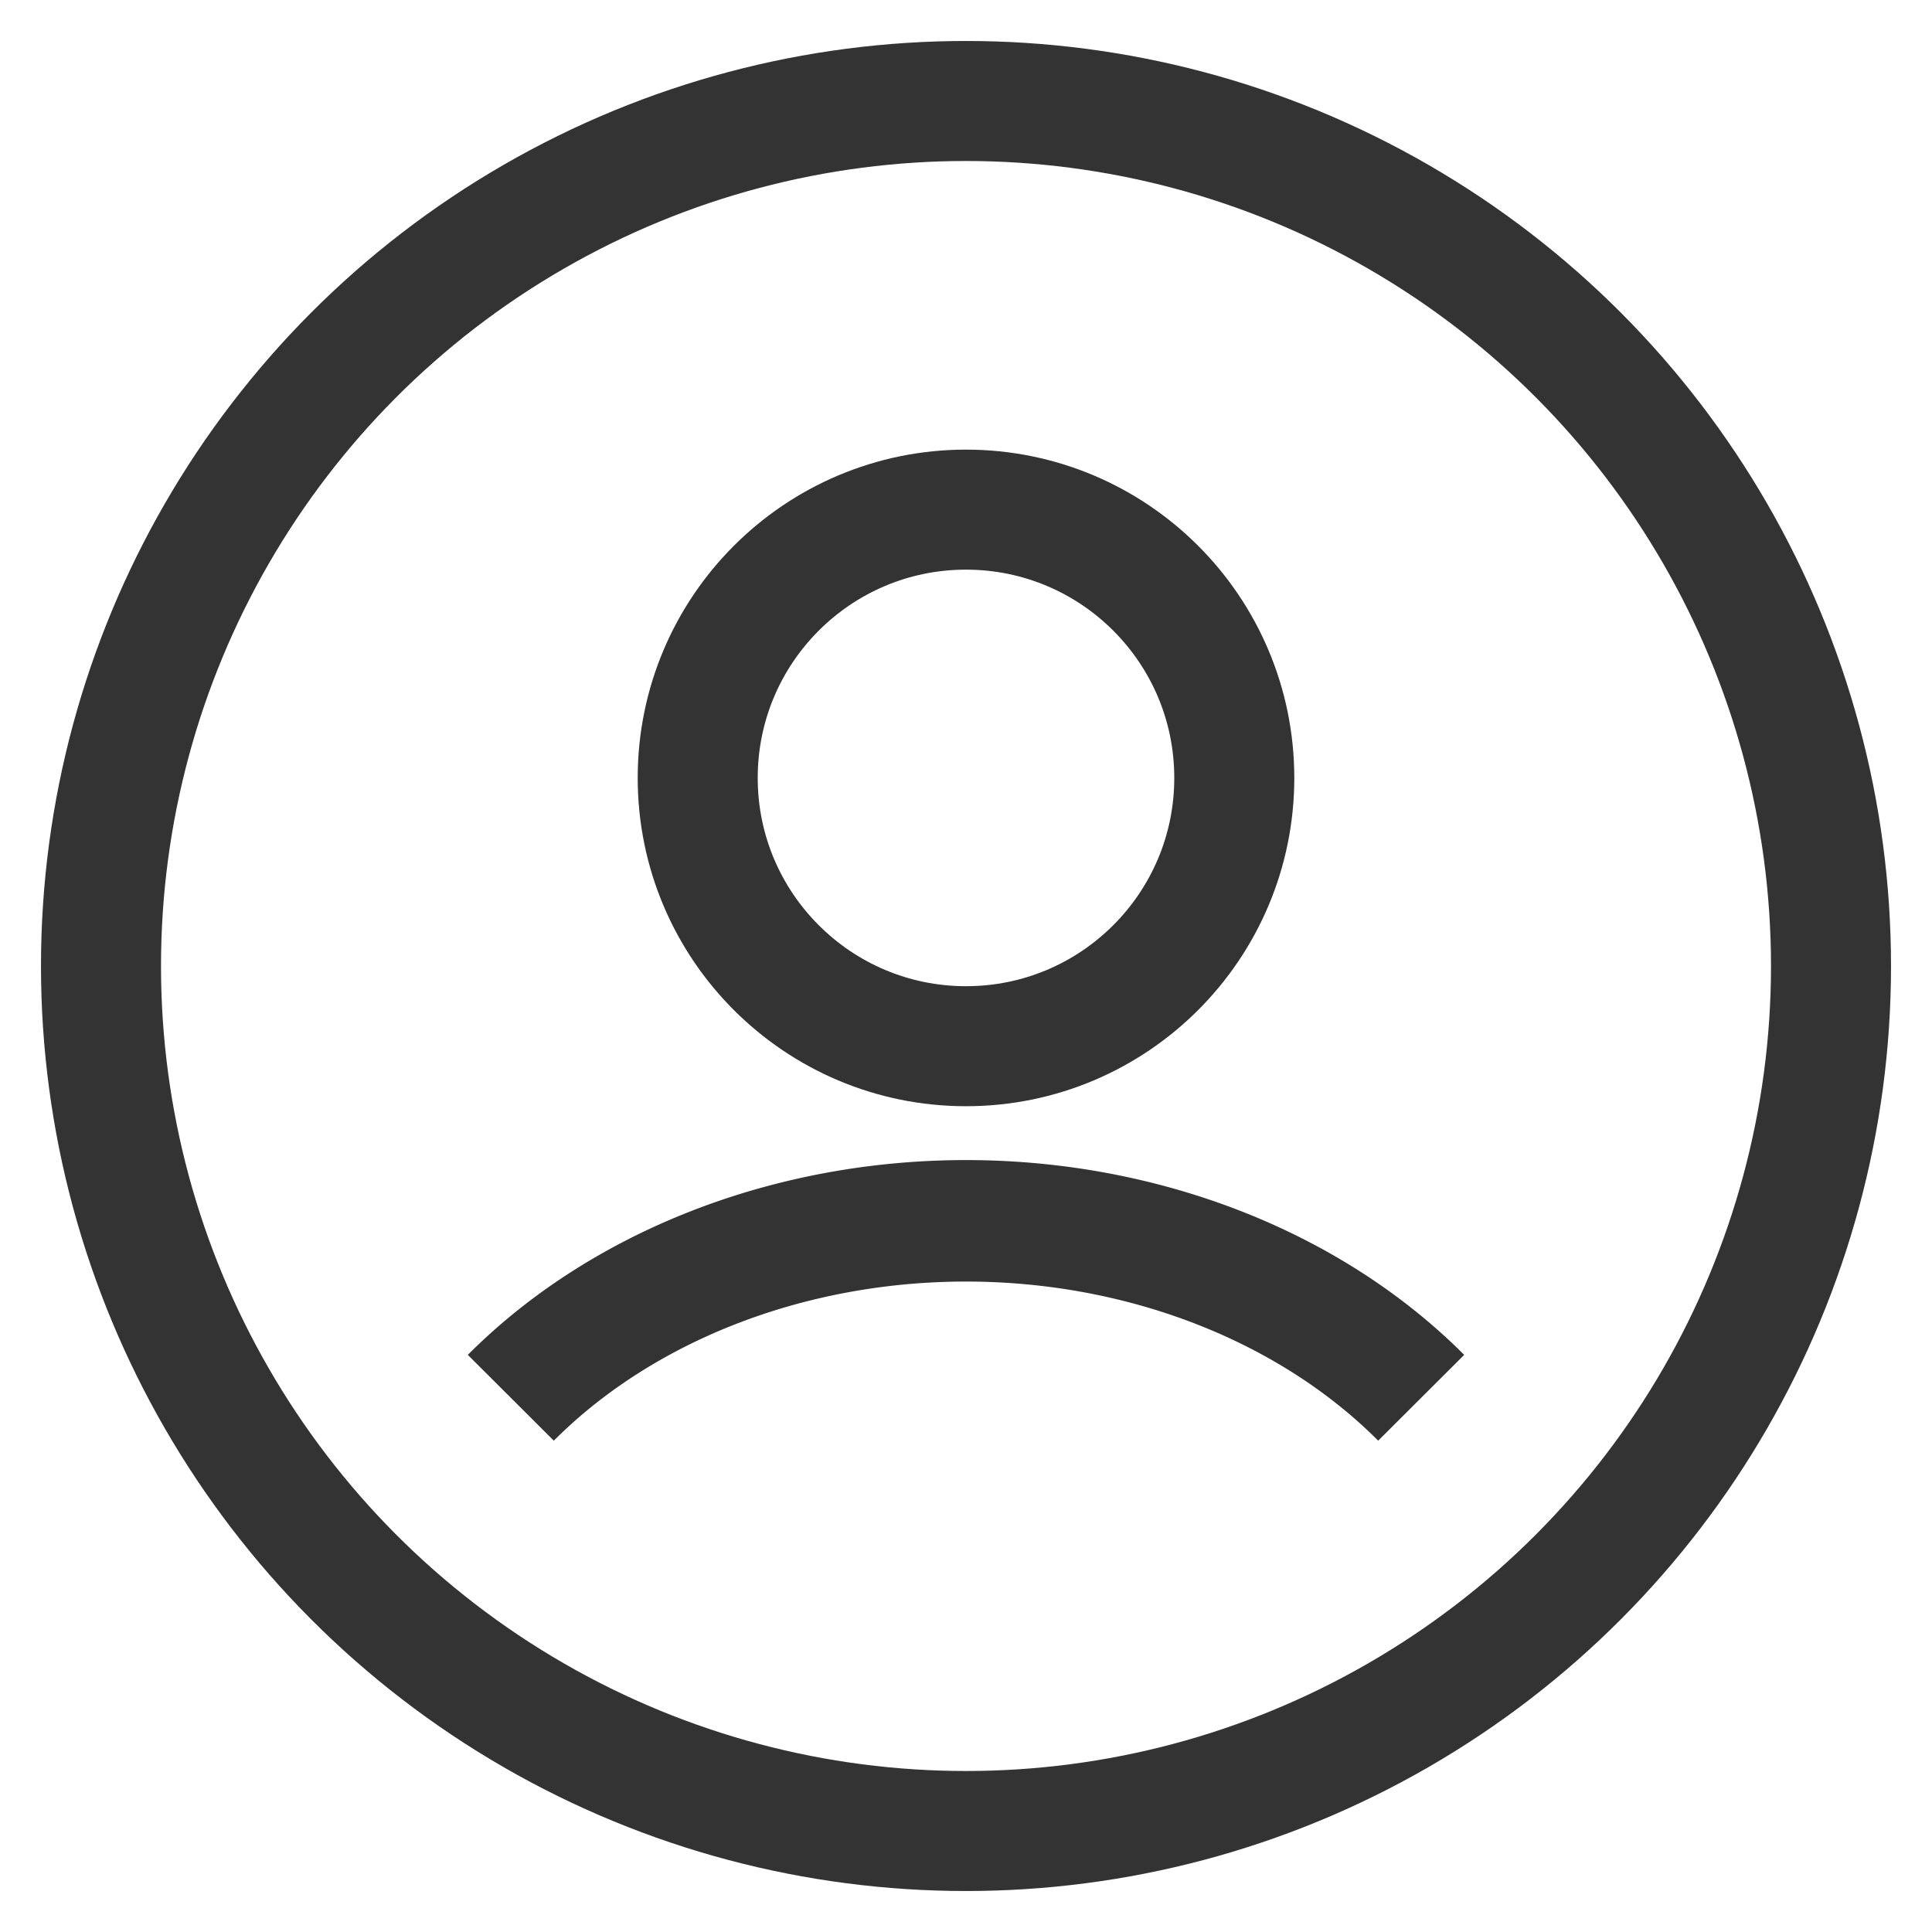
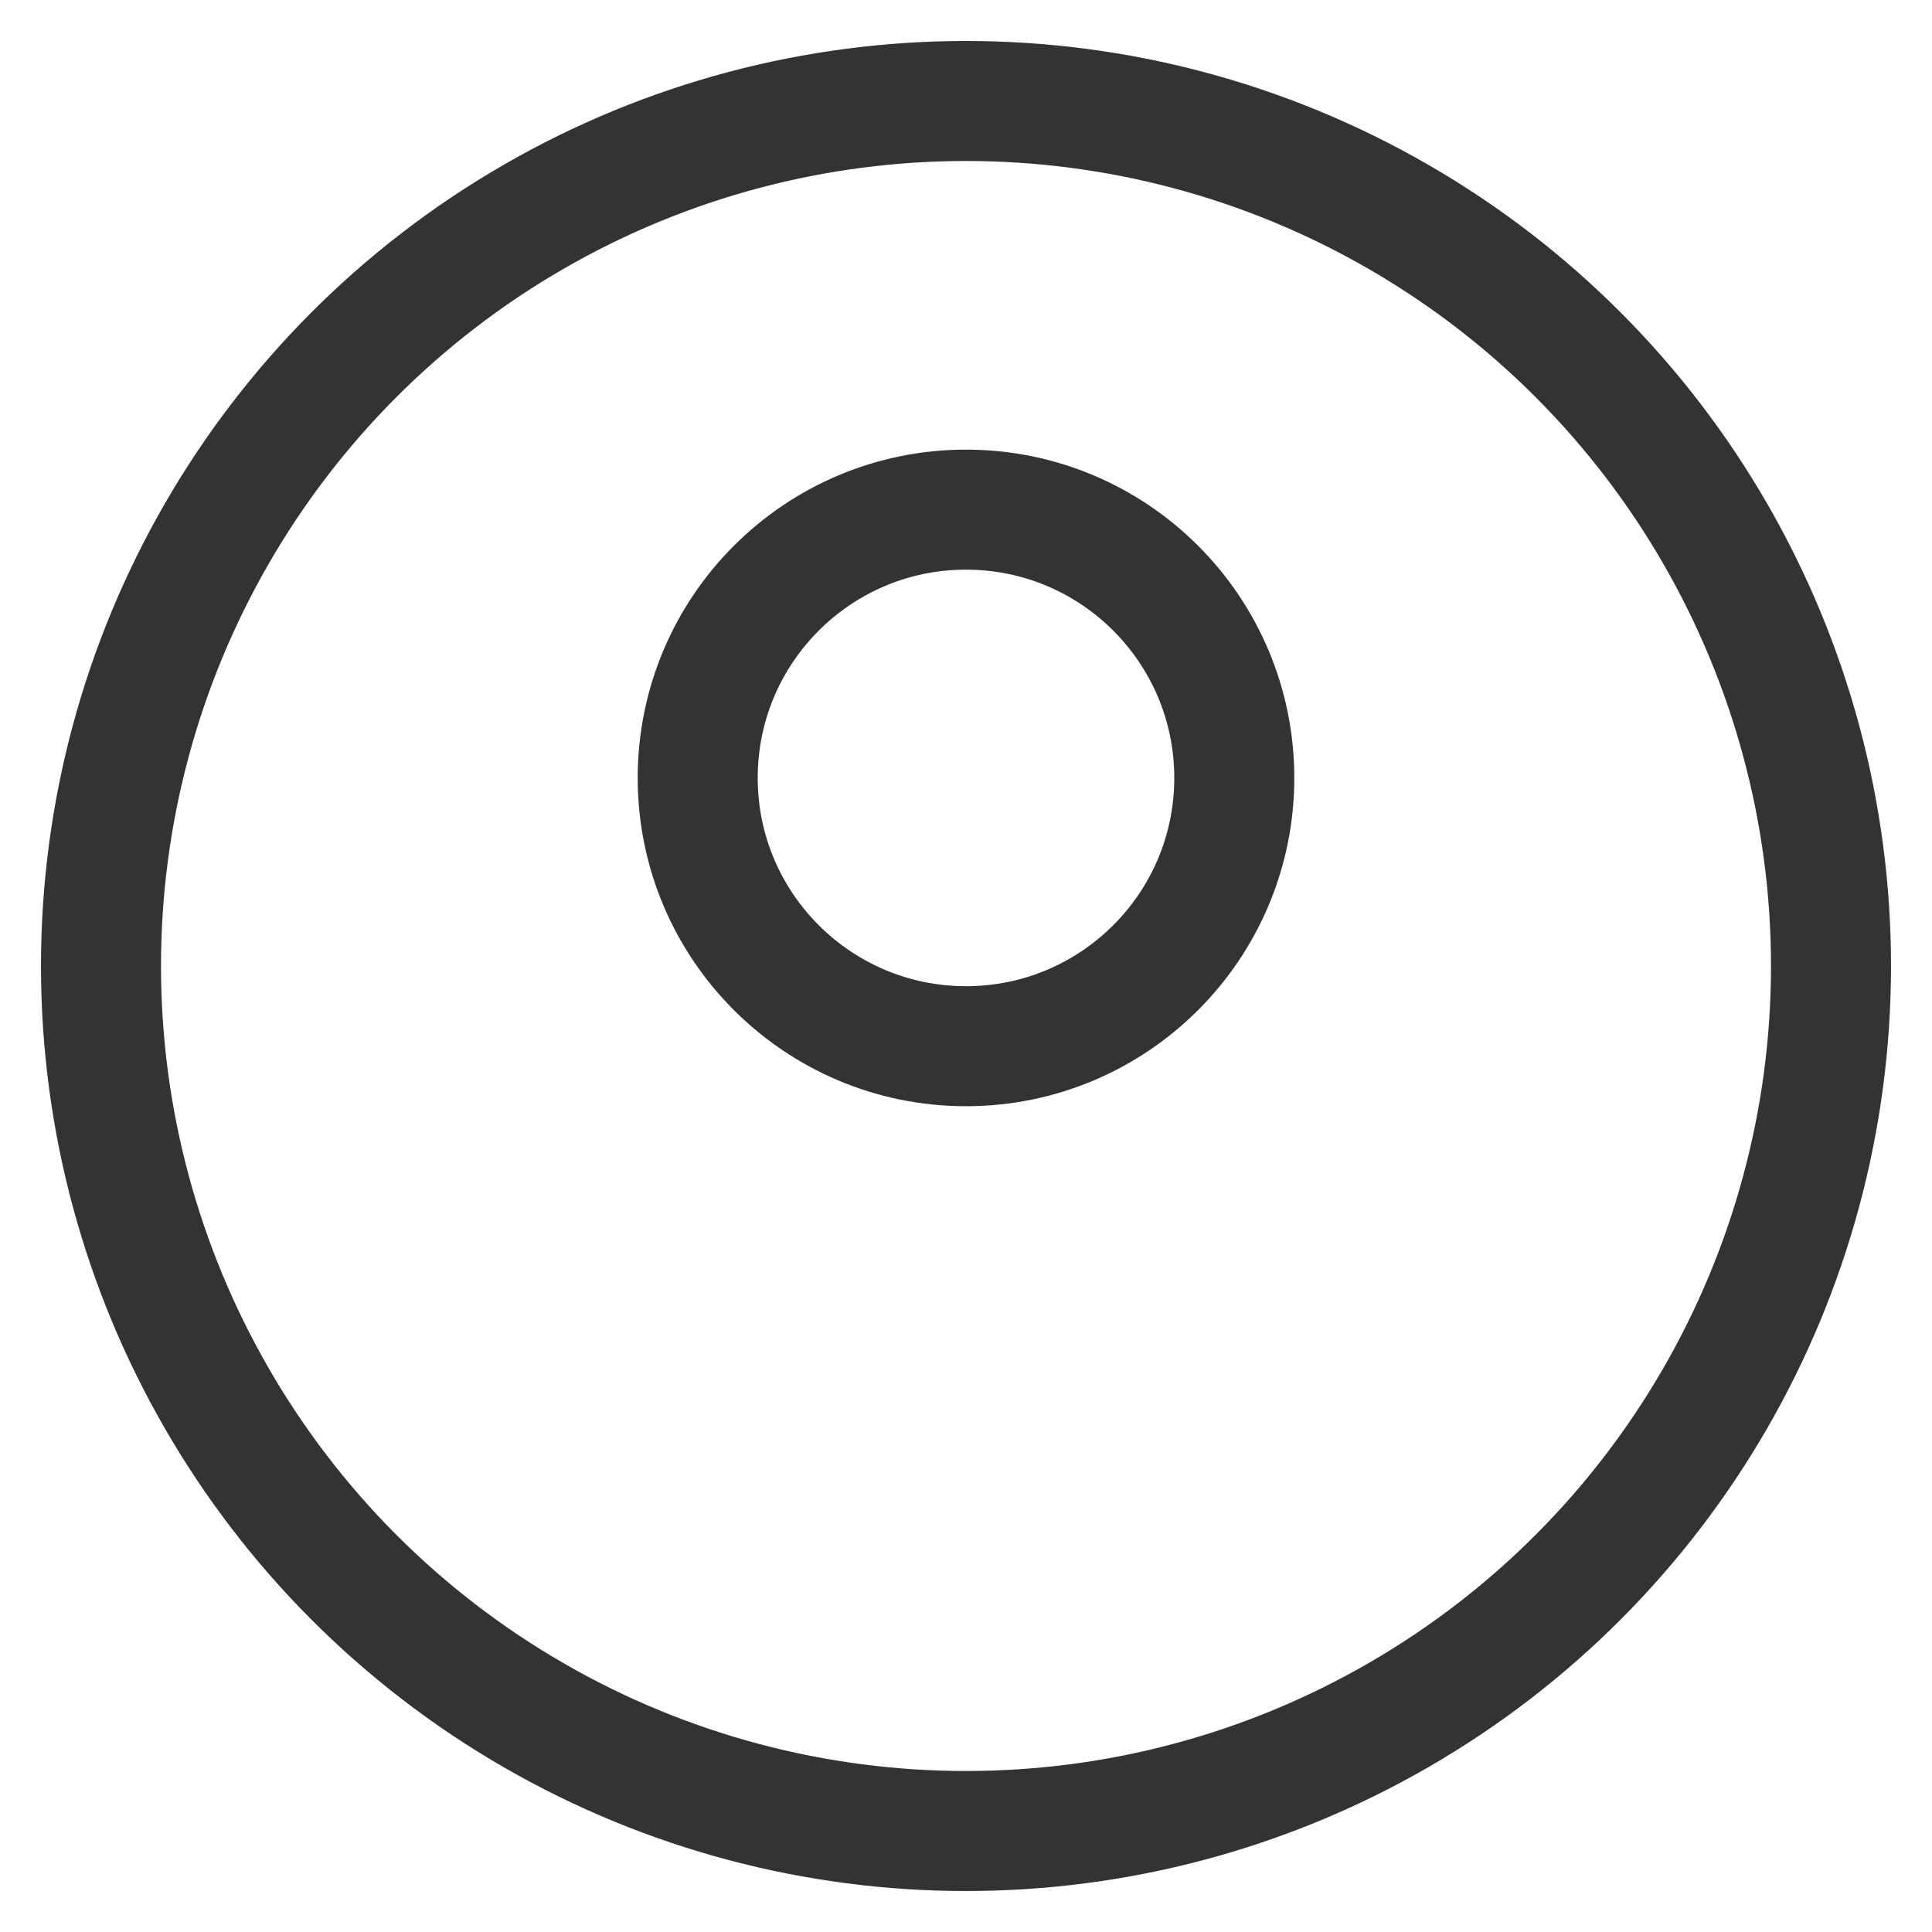
<svg xmlns="http://www.w3.org/2000/svg" width="48" height="48" viewBox="0 0 132 132">
  <circle cx="66" cy="53.15" fill="none" r="18.33" stroke="#333" stroke-width="8.2" />
  <circle cx="66" cy="66" r="59.1" fill="none" stroke="#333" stroke-width="8.2" />
-   <path d="M 34.9 95.5 A40.2 33 0 0 1 97.1 95.5" fill="none" stroke="#333" stroke-width="8.3" />
</svg>